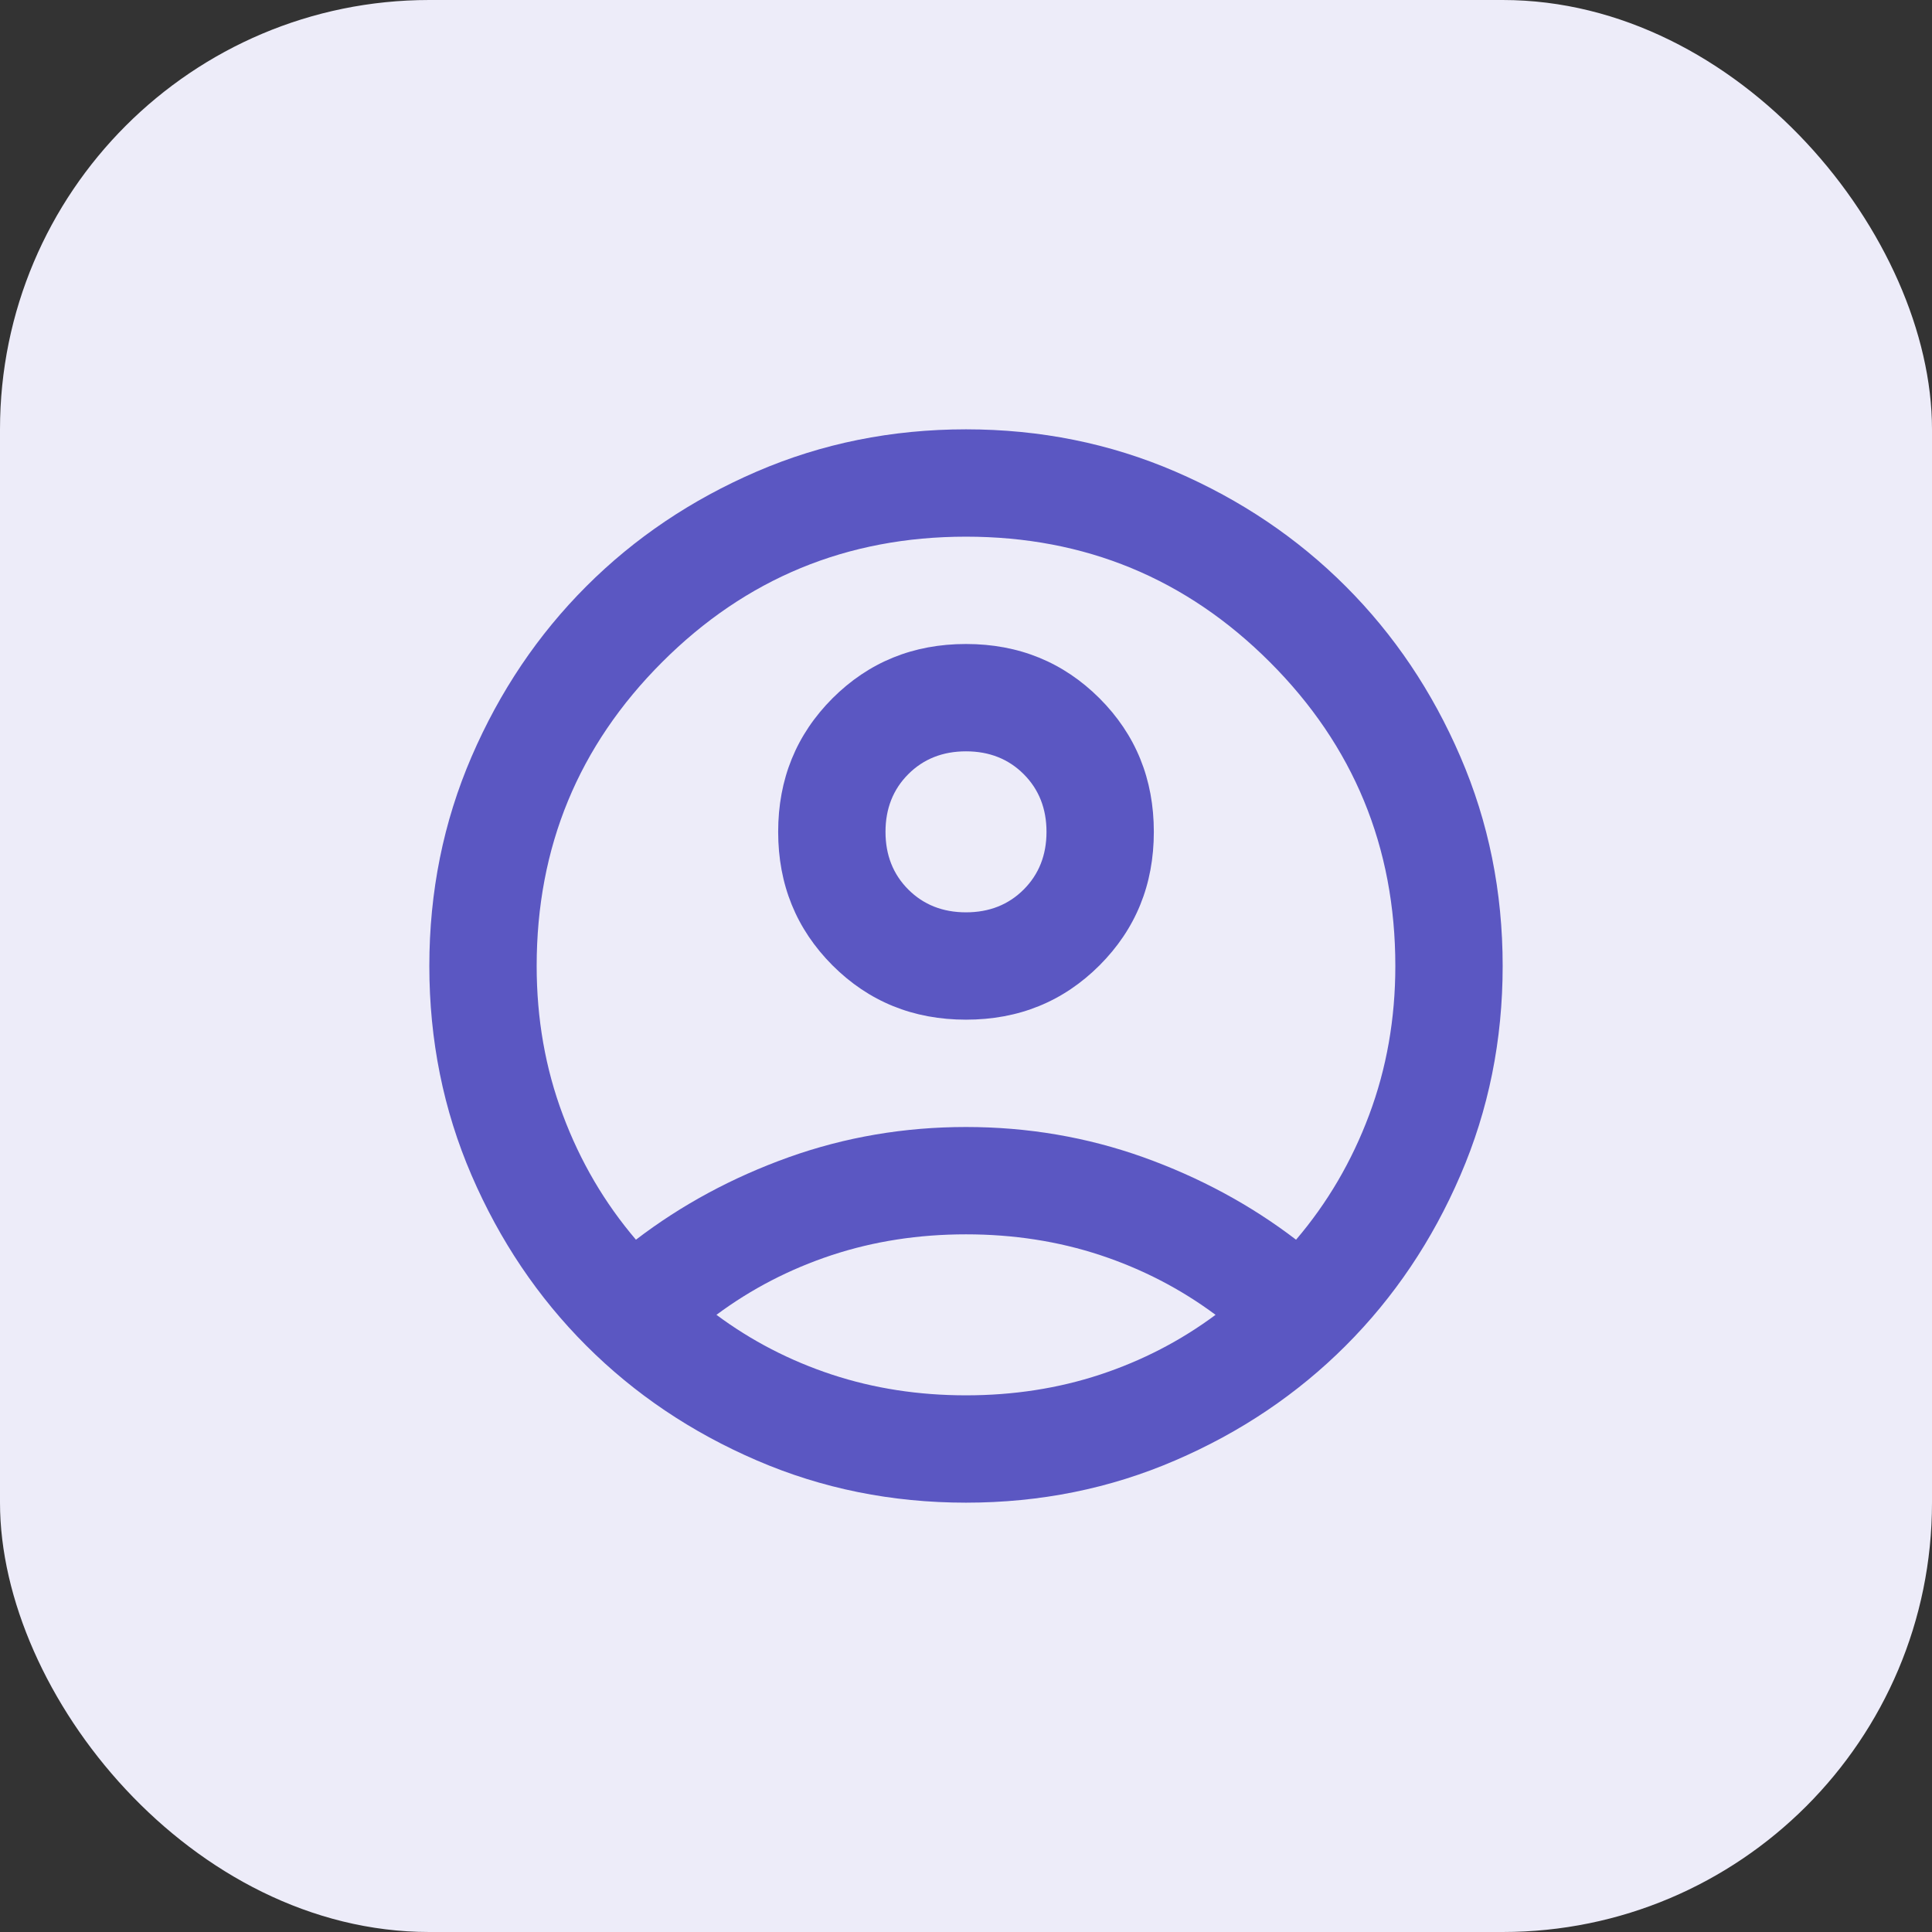
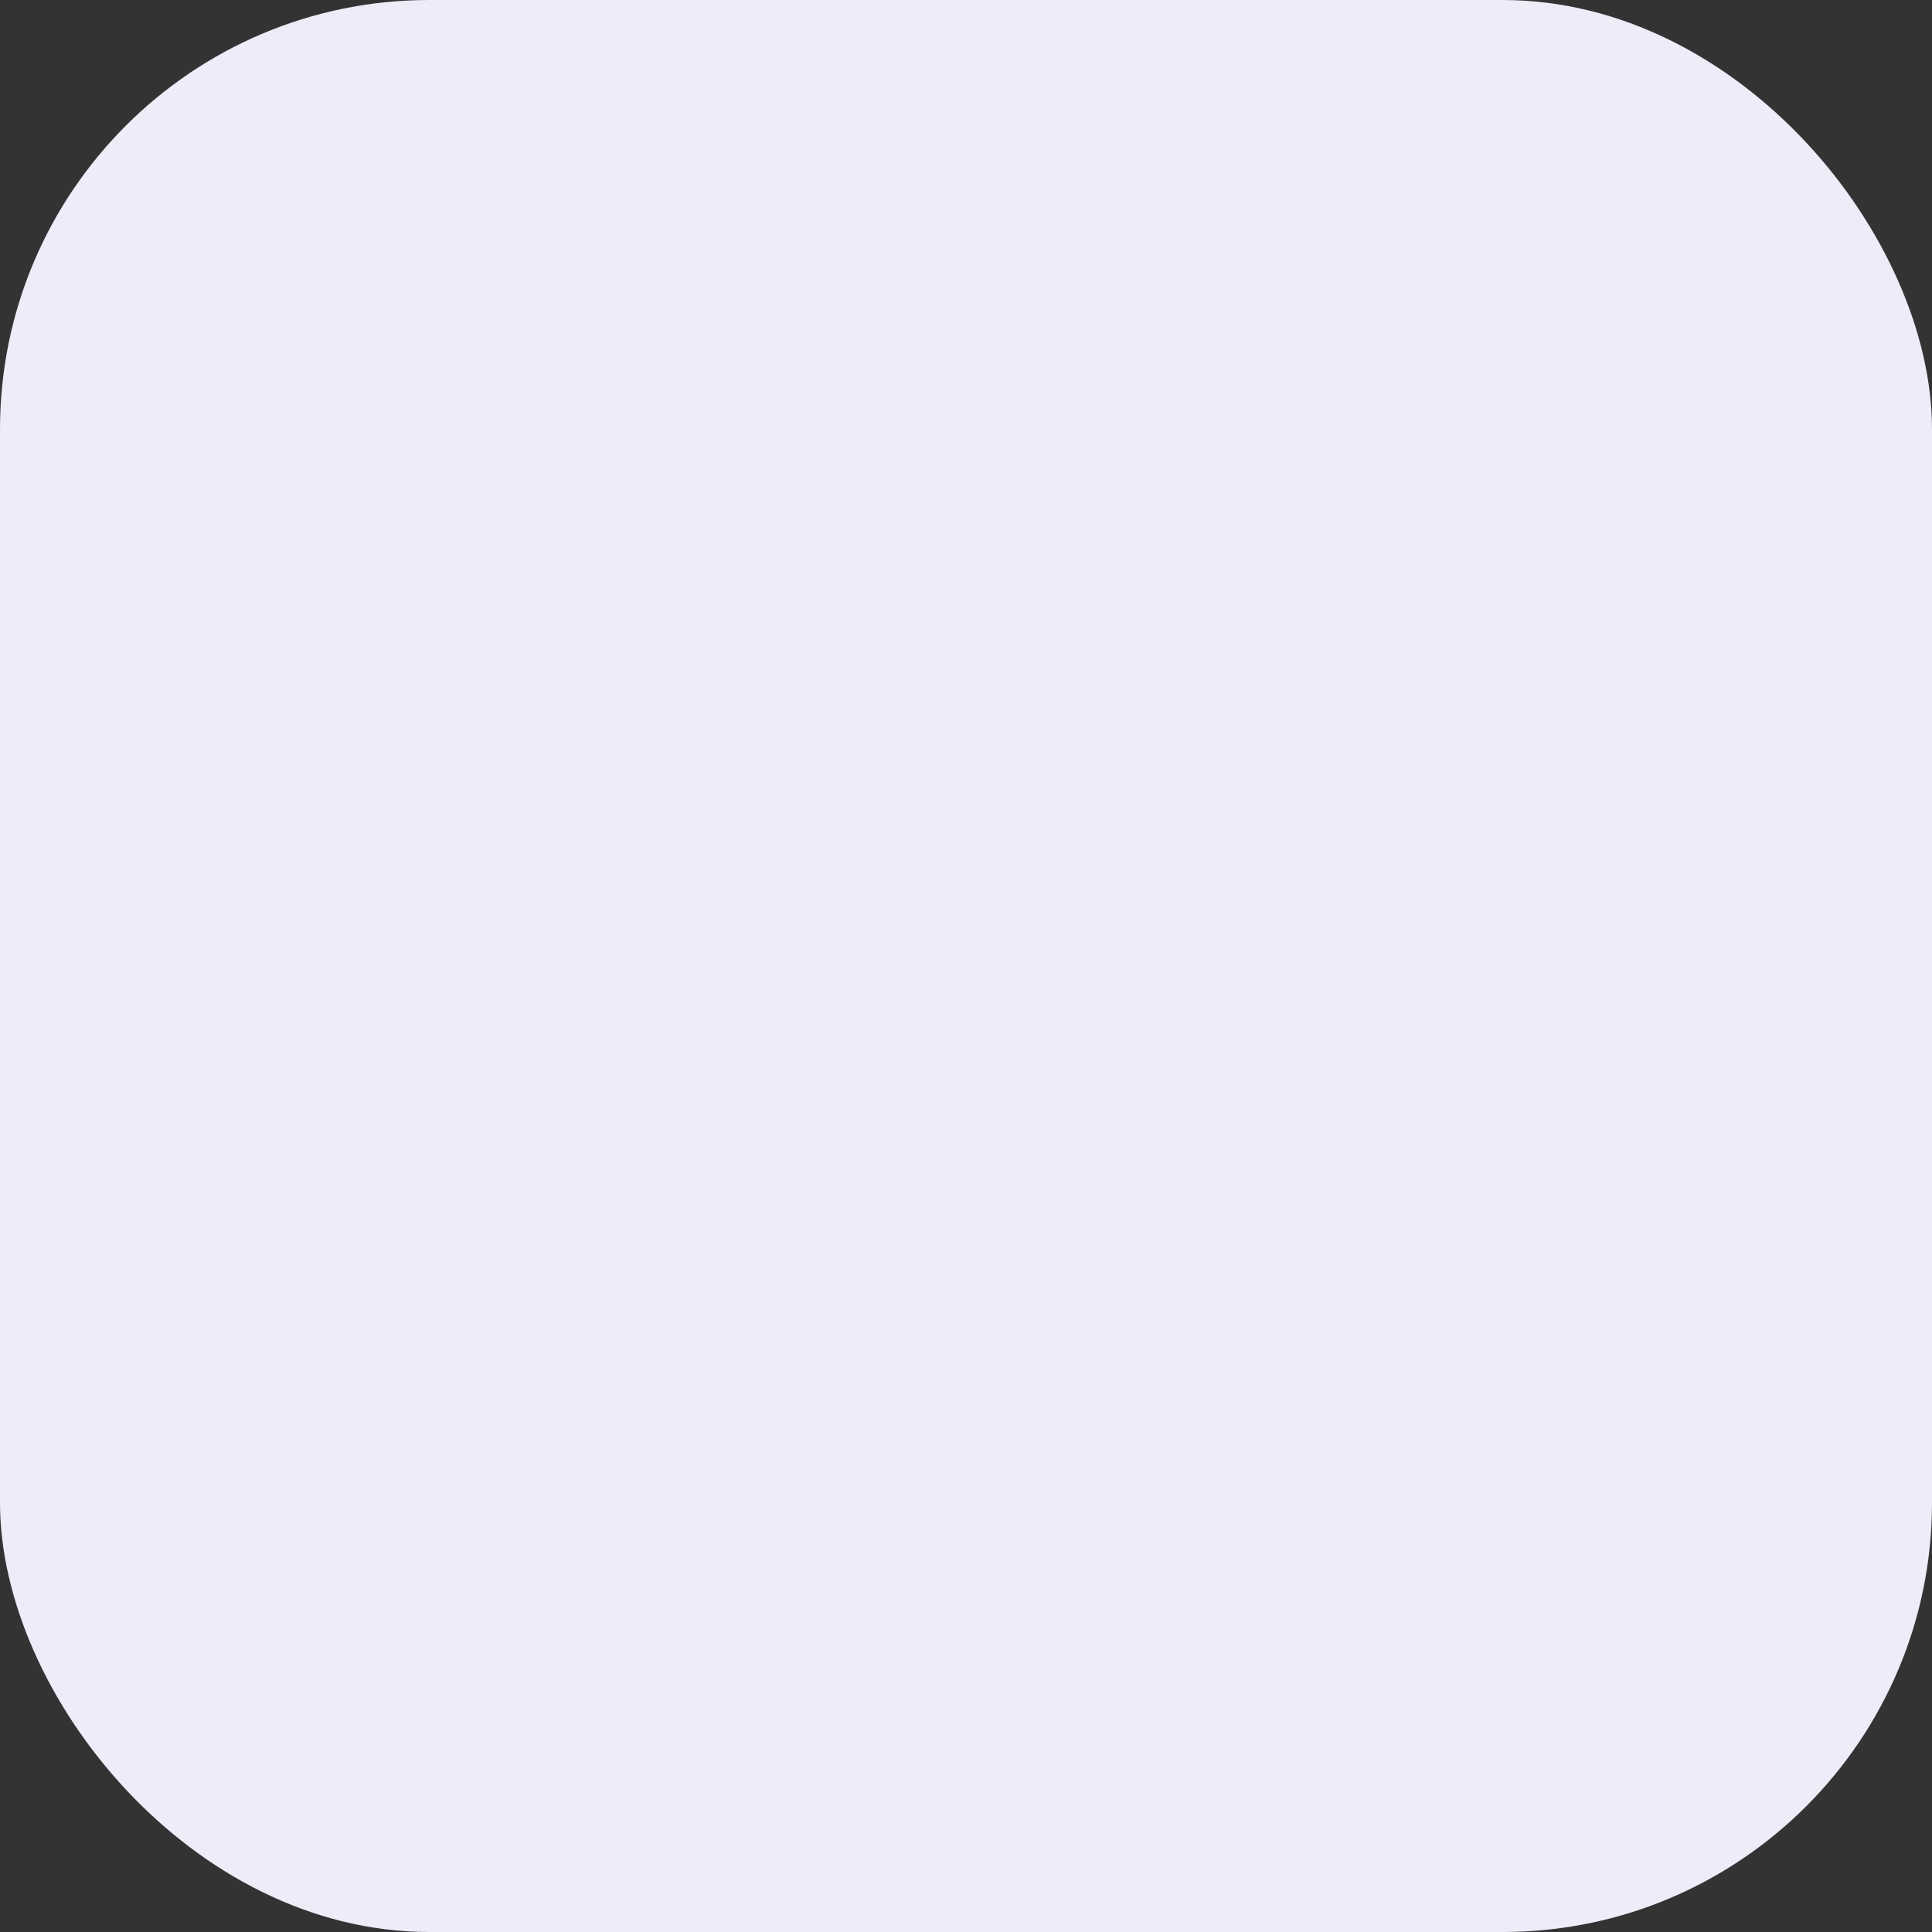
<svg xmlns="http://www.w3.org/2000/svg" width="36" height="36" viewBox="0 0 36 36" fill="none">
  <rect x="0" y="0" width="36" height="36" fill="#333333" stroke="none" />
  <rect width="36" height="36" rx="8" fill="#EDECF9" />
  <mask id="mask0_12568_537" style="mask-type:alpha" maskUnits="userSpaceOnUse" x="6" y="6" width="24" height="24">
-     <rect x="6" y="6" width="24" height="24" fill="#D9D9D9" />
-   </mask>
+     </mask>
  <g mask="url(#mask0_12568_537)">
-     <path d="M11.85 23.1C12.7 22.45 13.65 21.938 14.7 21.562C15.75 21.188 16.85 21 18 21C19.15 21 20.25 21.188 21.3 21.562C22.35 21.938 23.3 22.45 24.15 23.1C24.733 22.417 25.188 21.642 25.512 20.775C25.837 19.908 26 18.983 26 18C26 15.783 25.221 13.896 23.663 12.338C22.104 10.779 20.217 10 18 10C15.783 10 13.896 10.779 12.338 12.338C10.779 13.896 10 15.783 10 18C10 18.983 10.162 19.908 10.488 20.775C10.812 21.642 11.267 22.417 11.85 23.1ZM18 19C17.017 19 16.188 18.663 15.512 17.988C14.838 17.312 14.5 16.483 14.5 15.5C14.5 14.517 14.838 13.688 15.512 13.012C16.188 12.338 17.017 12 18 12C18.983 12 19.812 12.338 20.488 13.012C21.163 13.688 21.5 14.517 21.5 15.5C21.5 16.483 21.163 17.312 20.488 17.988C19.812 18.663 18.983 19 18 19ZM18 28C16.617 28 15.317 27.738 14.1 27.212C12.883 26.688 11.825 25.975 10.925 25.075C10.025 24.175 9.312 23.117 8.787 21.9C8.262 20.683 8 19.383 8 18C8 16.617 8.262 15.317 8.787 14.1C9.312 12.883 10.025 11.825 10.925 10.925C11.825 10.025 12.883 9.312 14.1 8.787C15.317 8.262 16.617 8 18 8C19.383 8 20.683 8.262 21.9 8.787C23.117 9.312 24.175 10.025 25.075 10.925C25.975 11.825 26.688 12.883 27.212 14.1C27.738 15.317 28 16.617 28 18C28 19.383 27.738 20.683 27.212 21.9C26.688 23.117 25.975 24.175 25.075 25.075C24.175 25.975 23.117 26.688 21.9 27.212C20.683 27.738 19.383 28 18 28ZM18 26C18.883 26 19.717 25.871 20.5 25.613C21.283 25.354 22 24.983 22.65 24.5C22 24.017 21.283 23.646 20.5 23.387C19.717 23.129 18.883 23 18 23C17.117 23 16.283 23.129 15.5 23.387C14.717 23.646 14 24.017 13.35 24.5C14 24.983 14.717 25.354 15.5 25.613C16.283 25.871 17.117 26 18 26ZM18 17C18.433 17 18.792 16.858 19.075 16.575C19.358 16.292 19.5 15.933 19.5 15.5C19.5 15.067 19.358 14.708 19.075 14.425C18.792 14.142 18.433 14 18 14C17.567 14 17.208 14.142 16.925 14.425C16.642 14.708 16.5 15.067 16.5 15.5C16.5 15.933 16.642 16.292 16.925 16.575C17.208 16.858 17.567 17 18 17Z" fill="#5B57C2" />
-   </g>
+     </g>
</svg>